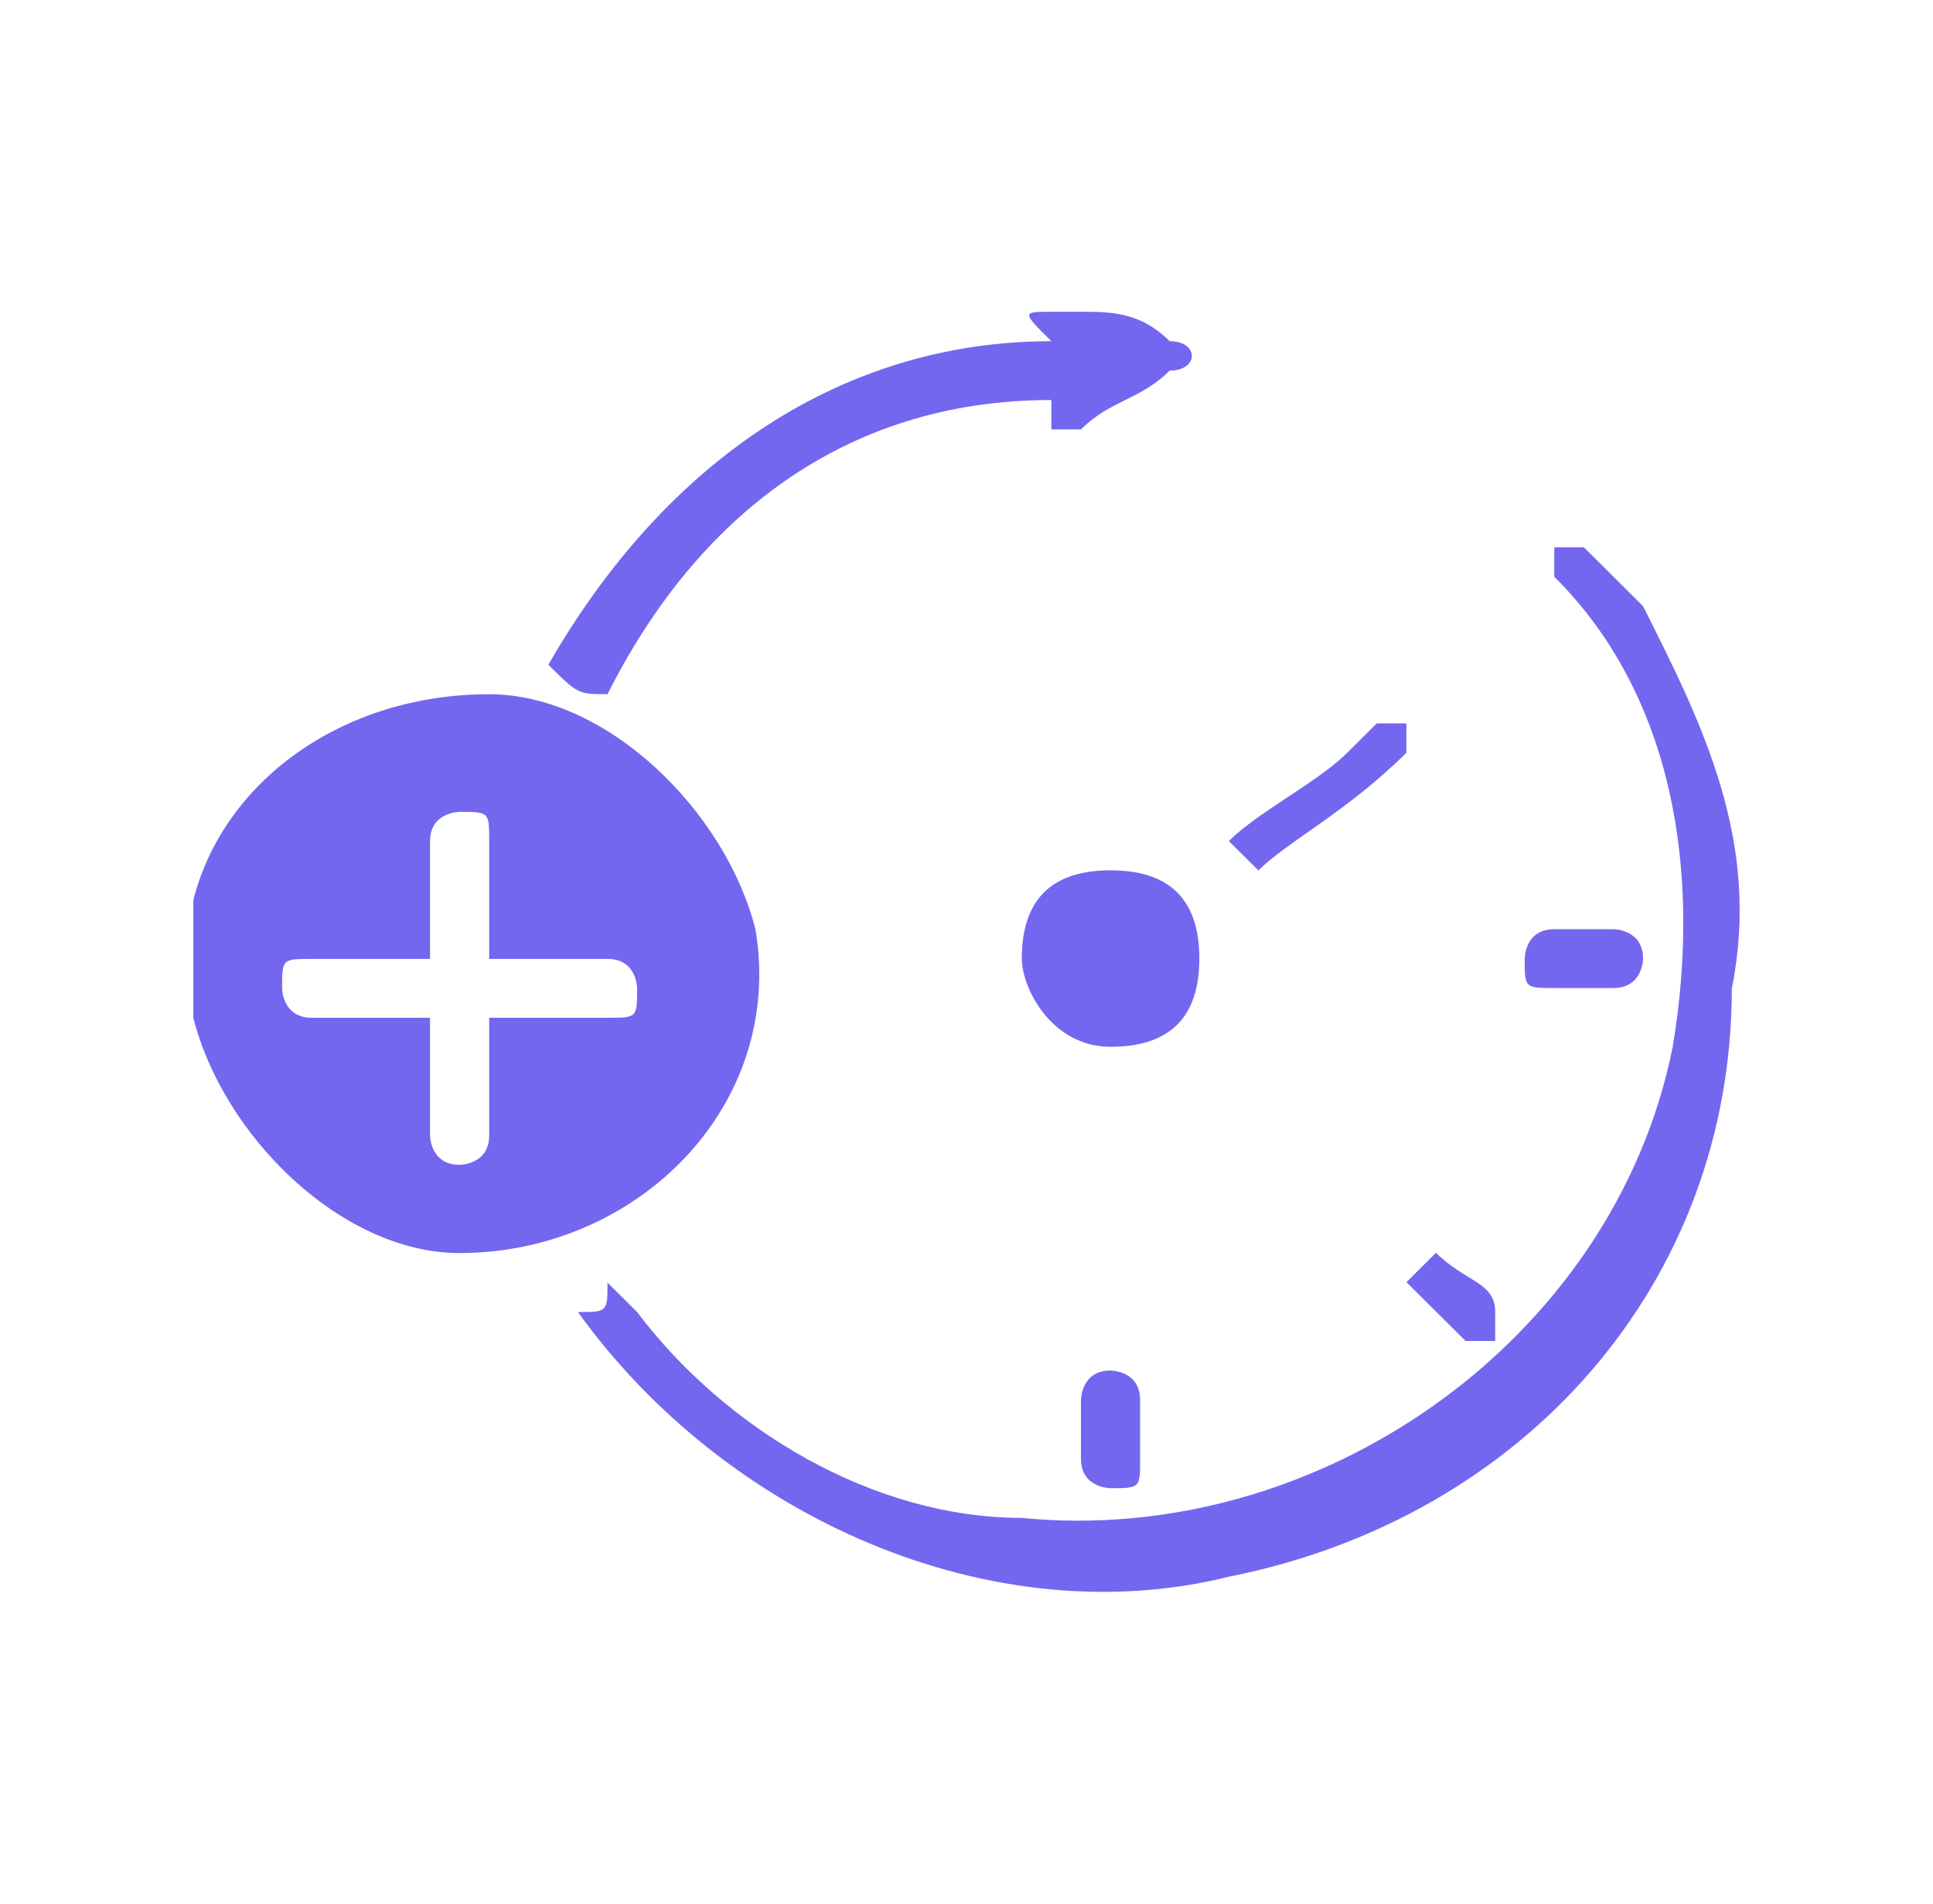
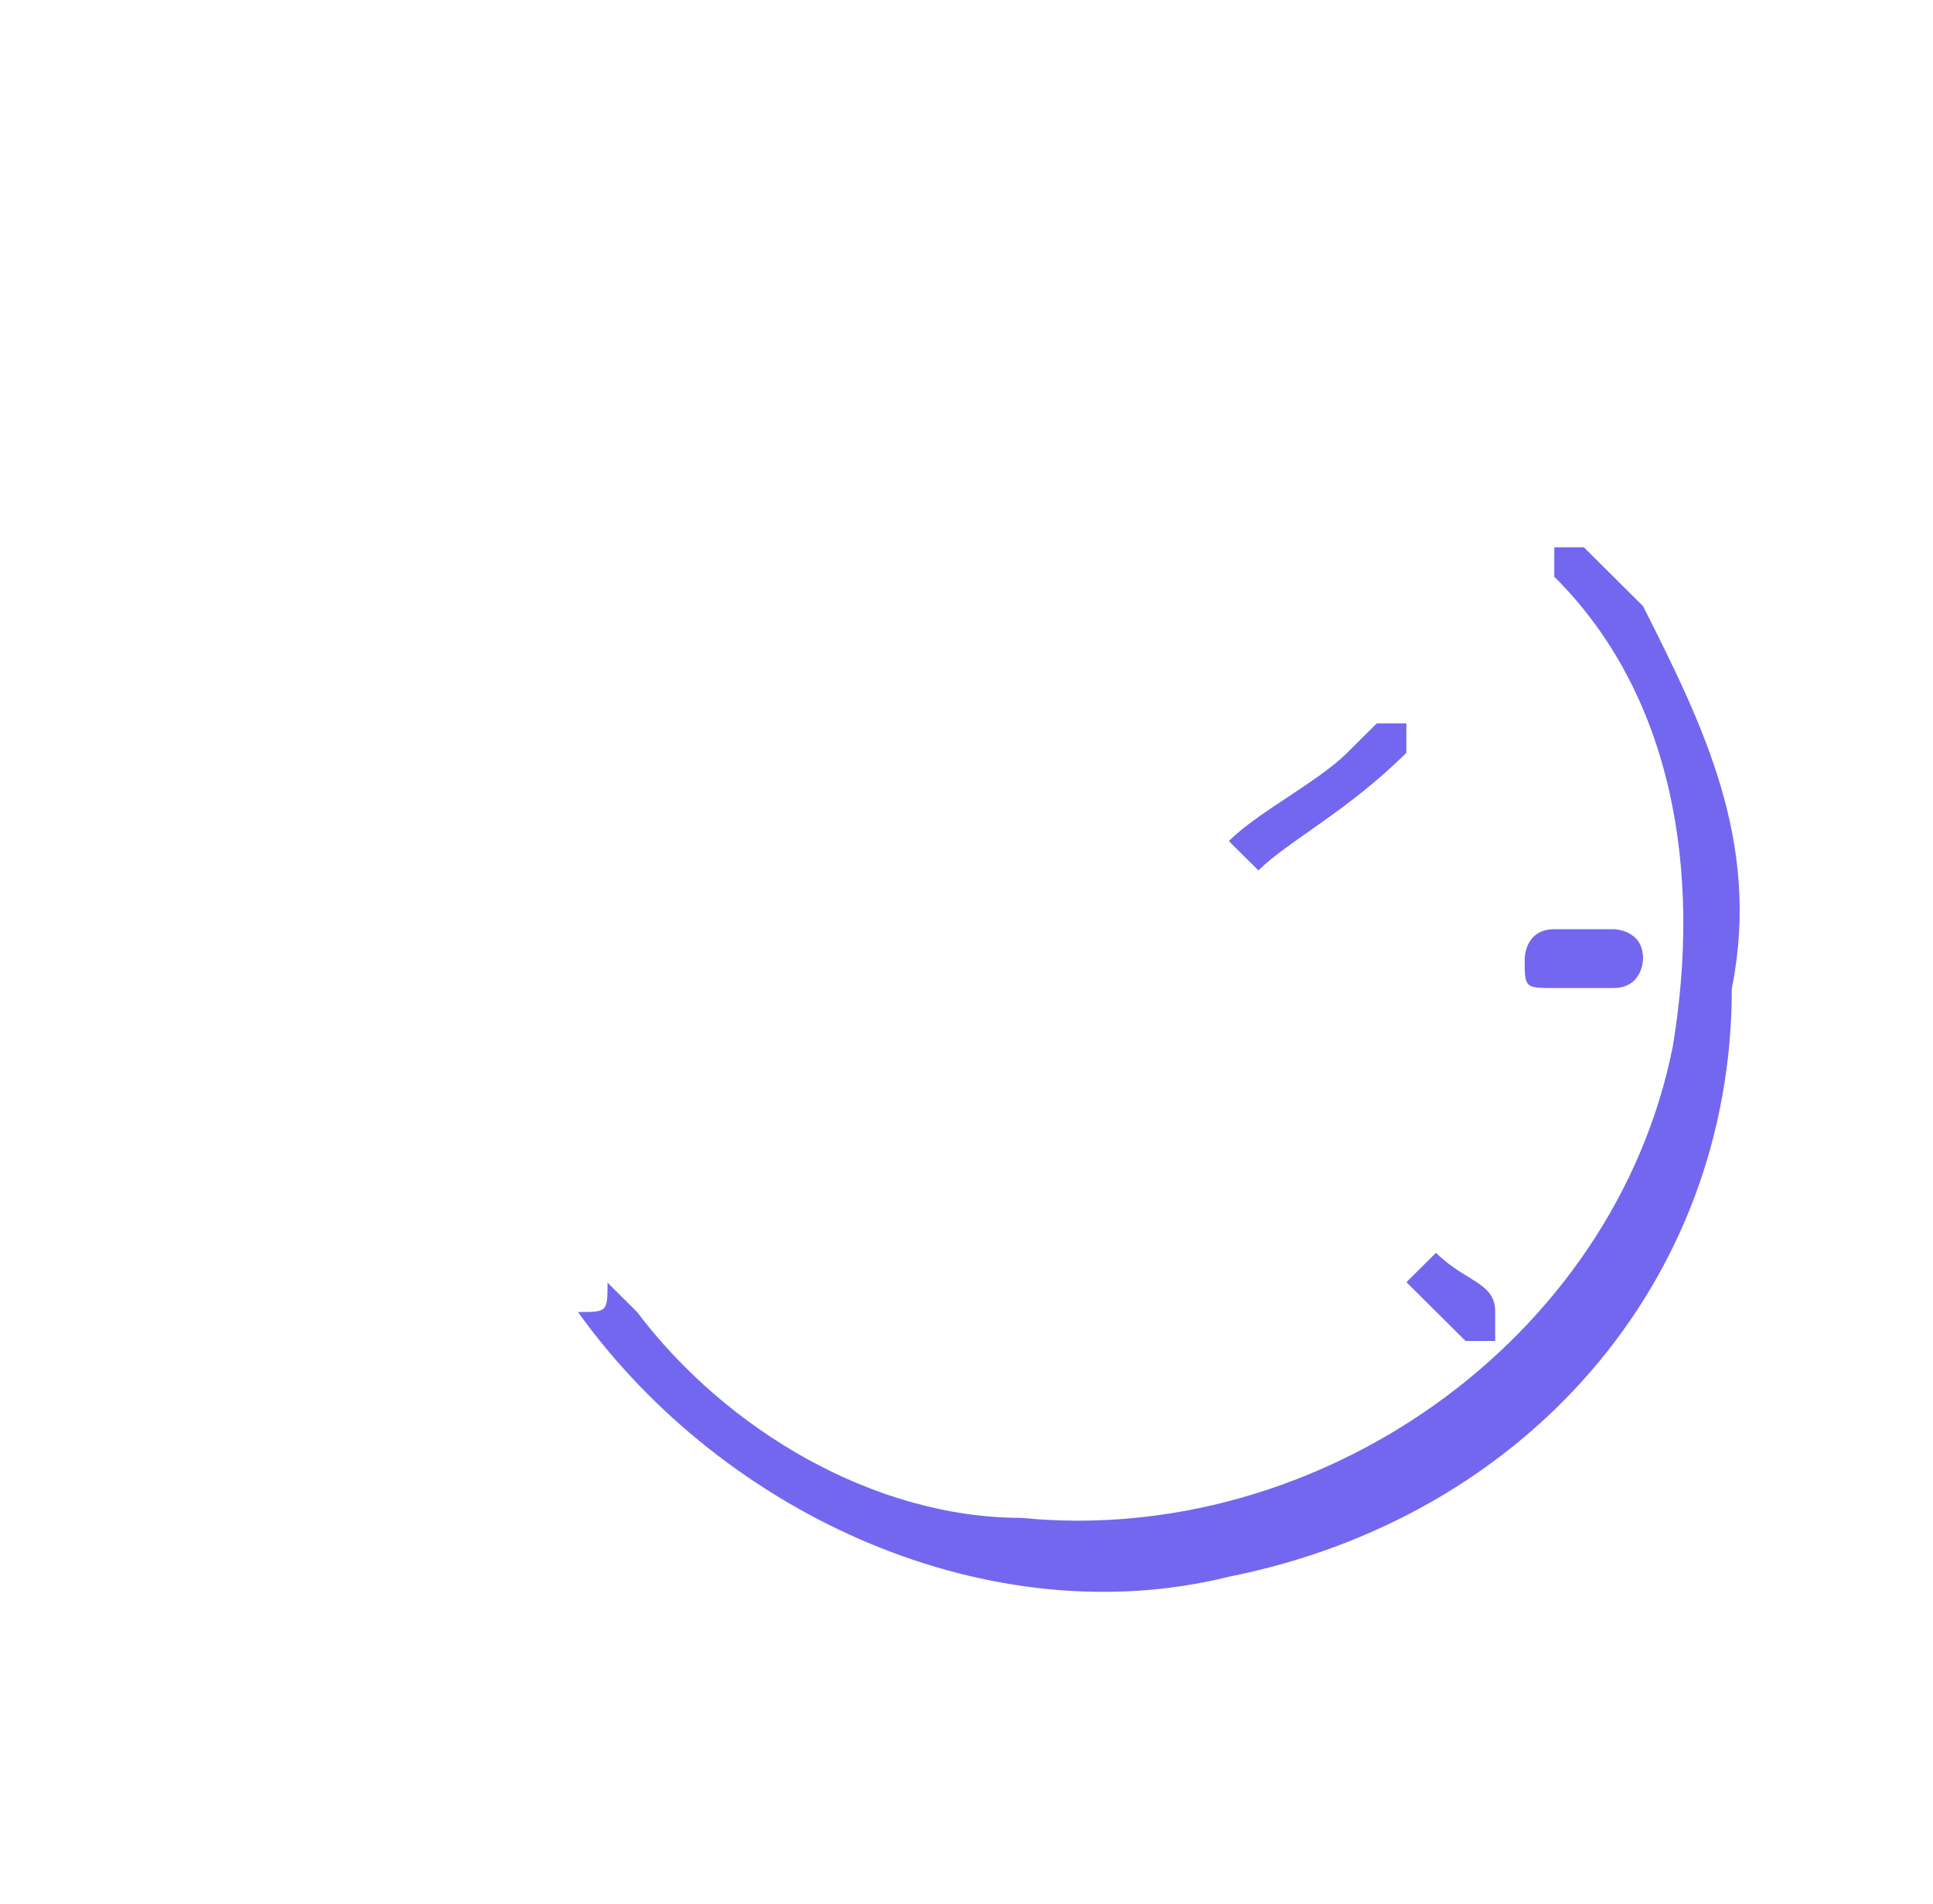
<svg xmlns="http://www.w3.org/2000/svg" width="65" height="64" viewBox="0 0 65 64" fill="none">
-   <path d="M6.501 32.239C6.501 31.25 6.501 31.25 6.501 30.262C7.496 26.306 11.476 23.34 16.45 23.34C20.43 23.34 24.409 27.295 25.404 31.25C26.399 37.183 21.424 42.127 15.455 42.127C11.476 42.127 7.496 38.172 6.501 34.217C6.501 33.228 6.501 33.228 6.501 32.239ZM16.45 34.217C17.445 34.217 18.44 34.217 20.43 34.217C21.424 34.217 21.424 34.217 21.424 33.228C21.424 33.228 21.424 32.239 20.43 32.239C19.435 32.239 18.44 32.239 17.445 32.239C17.445 32.239 17.445 32.239 16.45 32.239C16.45 31.25 16.45 30.262 16.45 28.284C16.45 27.295 16.45 27.295 15.455 27.295C15.455 27.295 14.46 27.295 14.46 28.284C14.46 29.273 14.46 30.262 14.46 31.25V32.239C14.46 32.239 14.46 32.239 13.465 32.239C12.47 32.239 11.476 32.239 10.481 32.239C9.486 32.239 9.486 32.239 9.486 33.228C9.486 33.228 9.486 34.217 10.481 34.217C10.481 34.217 10.481 34.217 11.476 34.217C12.47 34.217 13.465 34.217 14.46 34.217C14.46 34.217 14.46 34.217 14.46 35.206C14.46 36.194 14.46 37.183 14.46 38.172C14.46 38.172 14.46 39.161 15.455 39.161C15.455 39.161 16.45 39.161 16.45 38.172C16.45 36.194 16.45 35.206 16.45 34.217Z" fill="#7367F0" />
  <path d="M19.434 44.11C20.428 44.11 20.428 44.11 20.428 43.121L21.423 44.11C24.408 48.065 29.383 51.031 34.357 51.031C44.306 52.02 54.255 45.098 56.245 35.21C57.24 29.277 56.245 23.345 52.265 19.389V18.4H53.26C54.255 19.389 55.25 20.378 55.25 20.378C57.24 24.333 59.23 28.288 58.235 33.233C58.235 43.121 51.27 51.031 41.321 53.009C33.362 54.986 24.408 51.031 19.434 44.11Z" fill="#7367F0" />
-   <path d="M35.353 11.471C35.353 10.482 35.353 10.482 35.353 11.471C34.358 10.482 34.358 10.482 35.353 10.482H36.348C37.343 10.482 38.337 10.482 39.332 11.471C40.327 11.471 40.327 12.46 39.332 12.46C38.337 13.448 37.343 13.448 36.348 14.437H35.353V13.448C28.389 13.448 23.414 17.404 20.429 23.337C19.434 23.337 19.434 23.337 18.439 22.348C22.419 15.426 28.389 11.471 35.353 11.471Z" fill="#7367F0" />
-   <path d="M37.345 29.26C39.335 29.26 40.33 30.249 40.33 32.227C40.33 34.204 39.335 35.193 37.345 35.193C35.355 35.193 34.36 33.215 34.36 32.227C34.36 30.249 35.355 29.26 37.345 29.26Z" fill="#7367F0" />
  <path d="M42.316 29.264L41.321 28.276C42.316 27.287 44.306 26.298 45.301 25.309L46.296 24.32H47.291V25.309C45.301 27.287 43.311 28.276 42.316 29.264Z" fill="#7367F0" />
  <path d="M48.288 42.118C49.283 43.107 50.278 43.107 50.278 44.096V45.084H49.283C48.288 44.096 48.288 44.096 47.293 43.107C47.293 43.107 47.293 43.107 48.288 42.118C47.293 42.118 47.293 42.118 48.288 42.118Z" fill="#7367F0" />
  <path d="M53.26 33.217H52.265C51.27 33.217 51.27 33.217 51.27 32.228C51.27 32.228 51.27 31.239 52.265 31.239C53.26 31.239 54.255 31.239 54.255 31.239C54.255 31.239 55.25 31.239 55.25 32.228C55.25 32.228 55.25 33.217 54.255 33.217C54.255 33.217 54.255 33.217 53.26 33.217Z" fill="#7367F0" />
-   <path d="M38.338 48.055V49.044C38.338 50.032 38.339 50.032 37.344 50.032C37.344 50.032 36.349 50.032 36.349 49.044C36.349 48.055 36.349 47.066 36.349 47.066C36.349 47.066 36.349 46.077 37.344 46.077C37.344 46.077 38.338 46.077 38.338 47.066V48.055Z" fill="#7367F0" />
</svg>